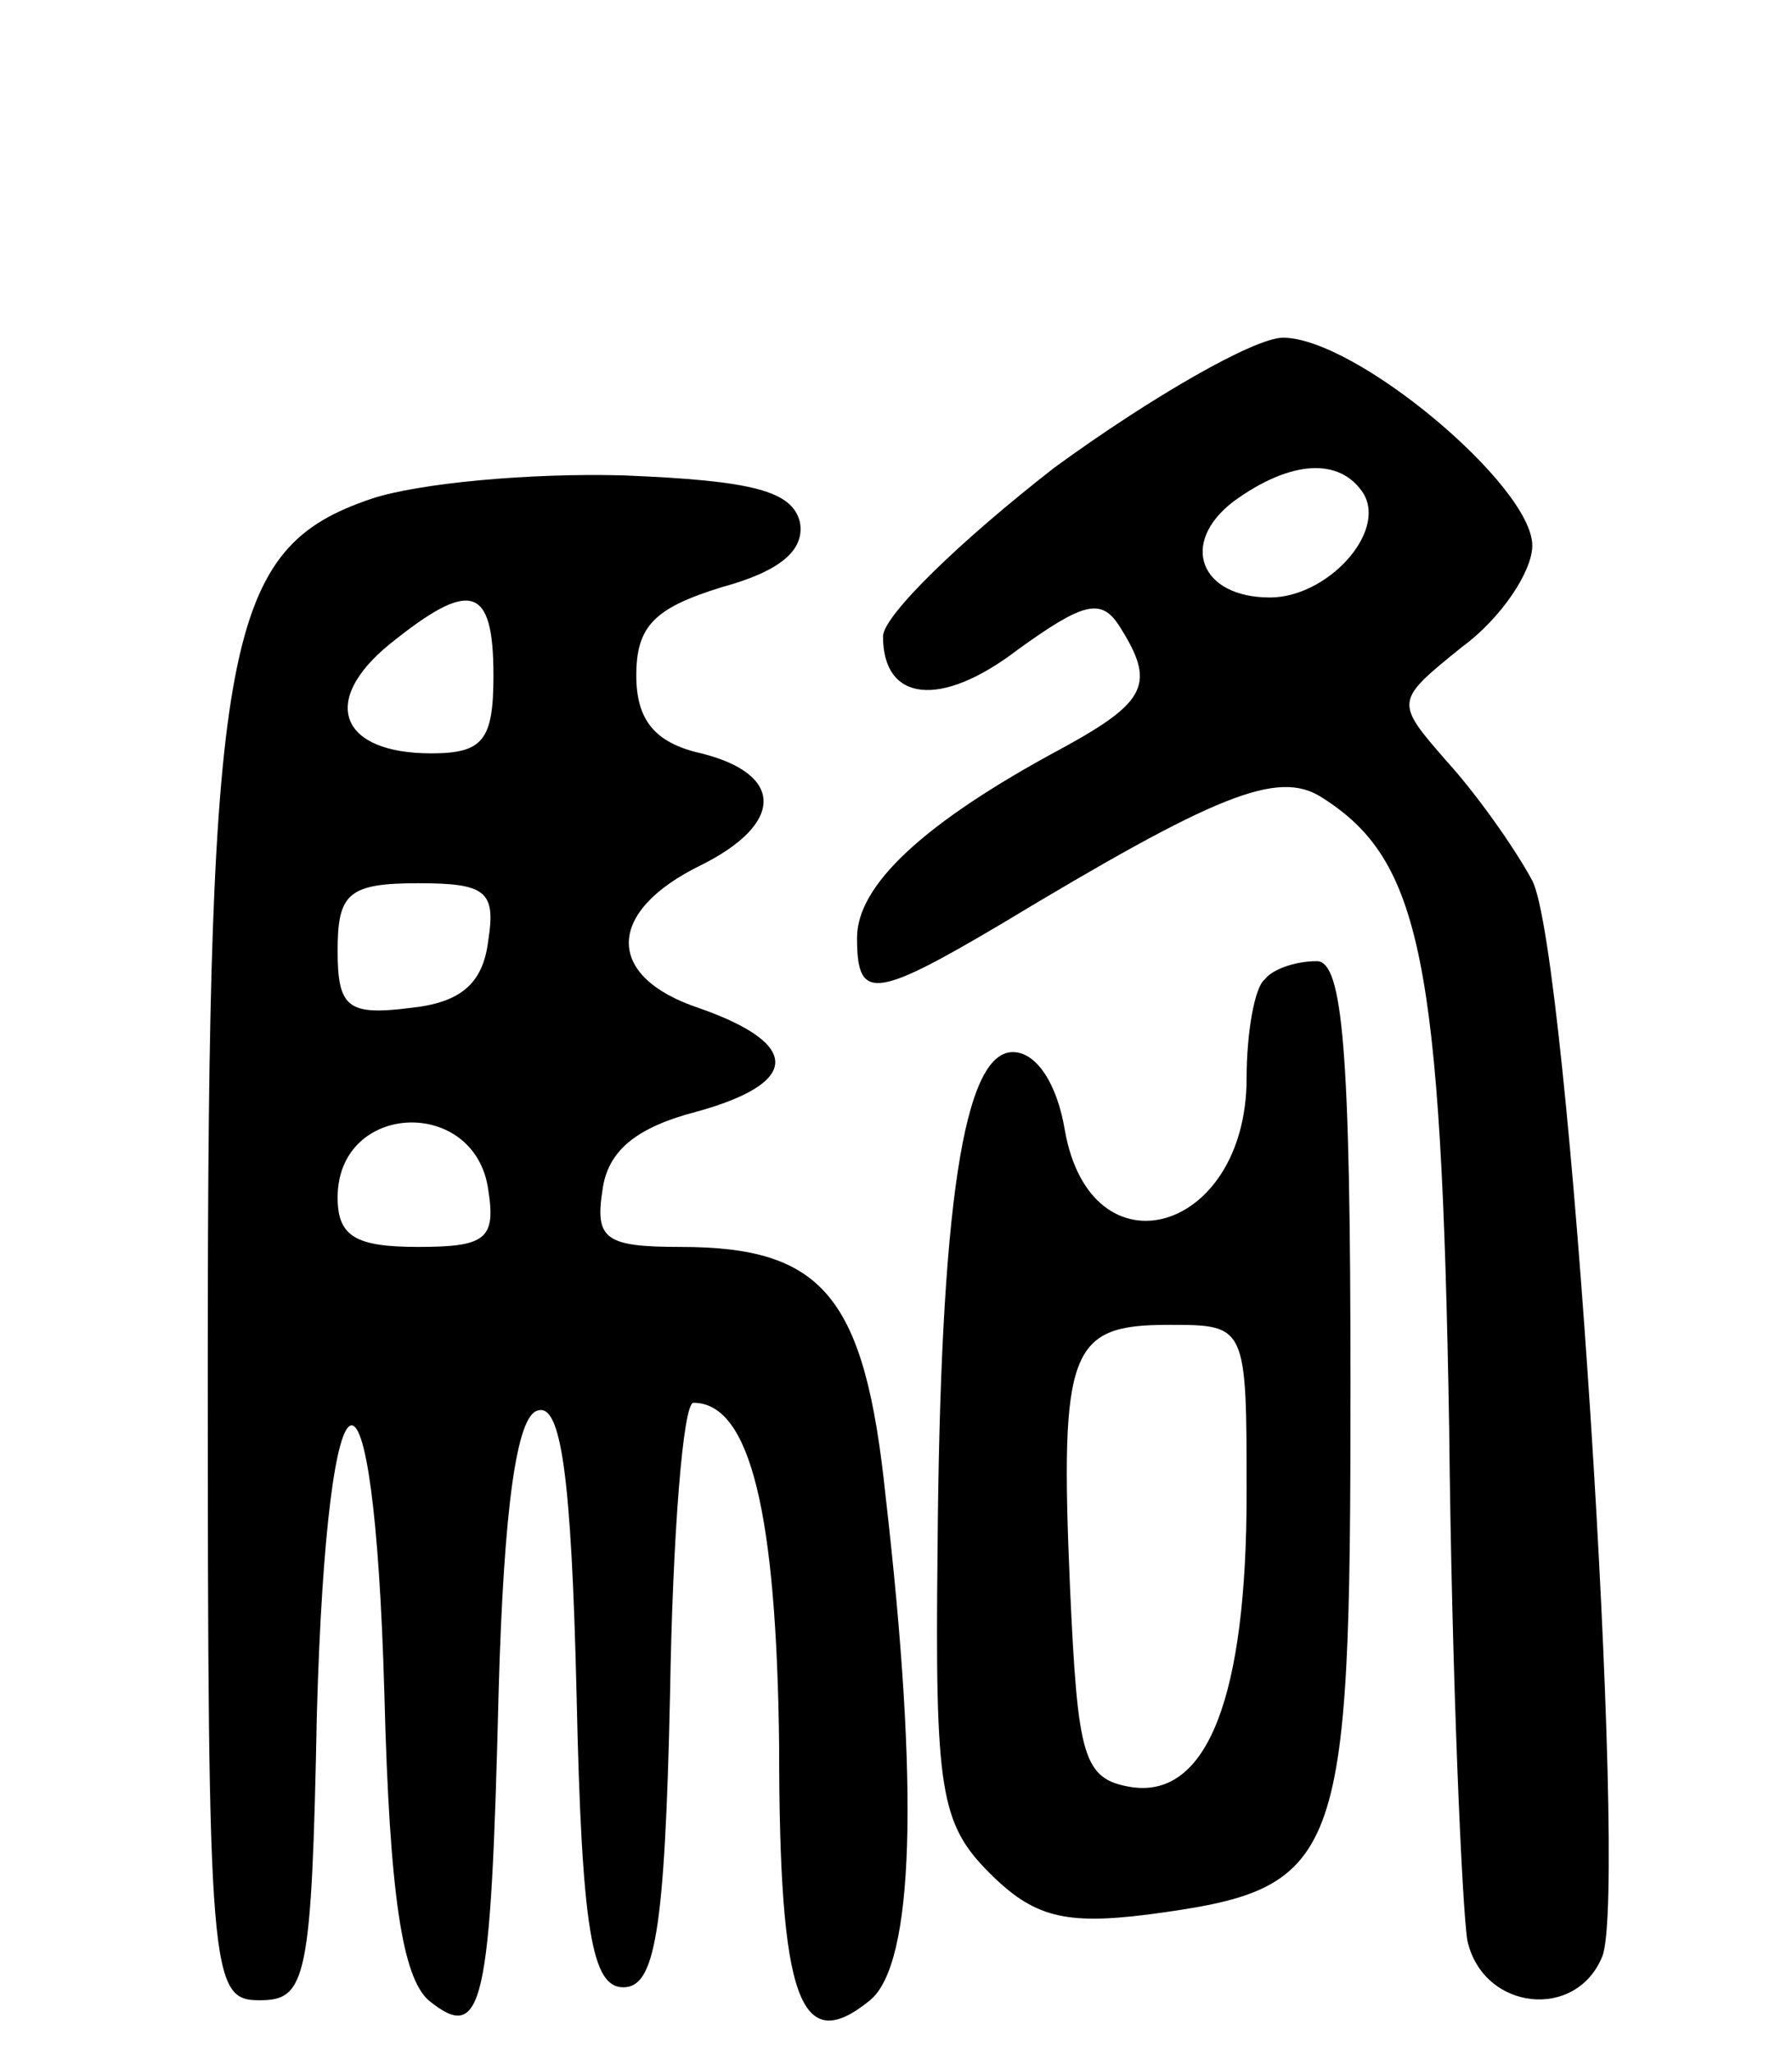
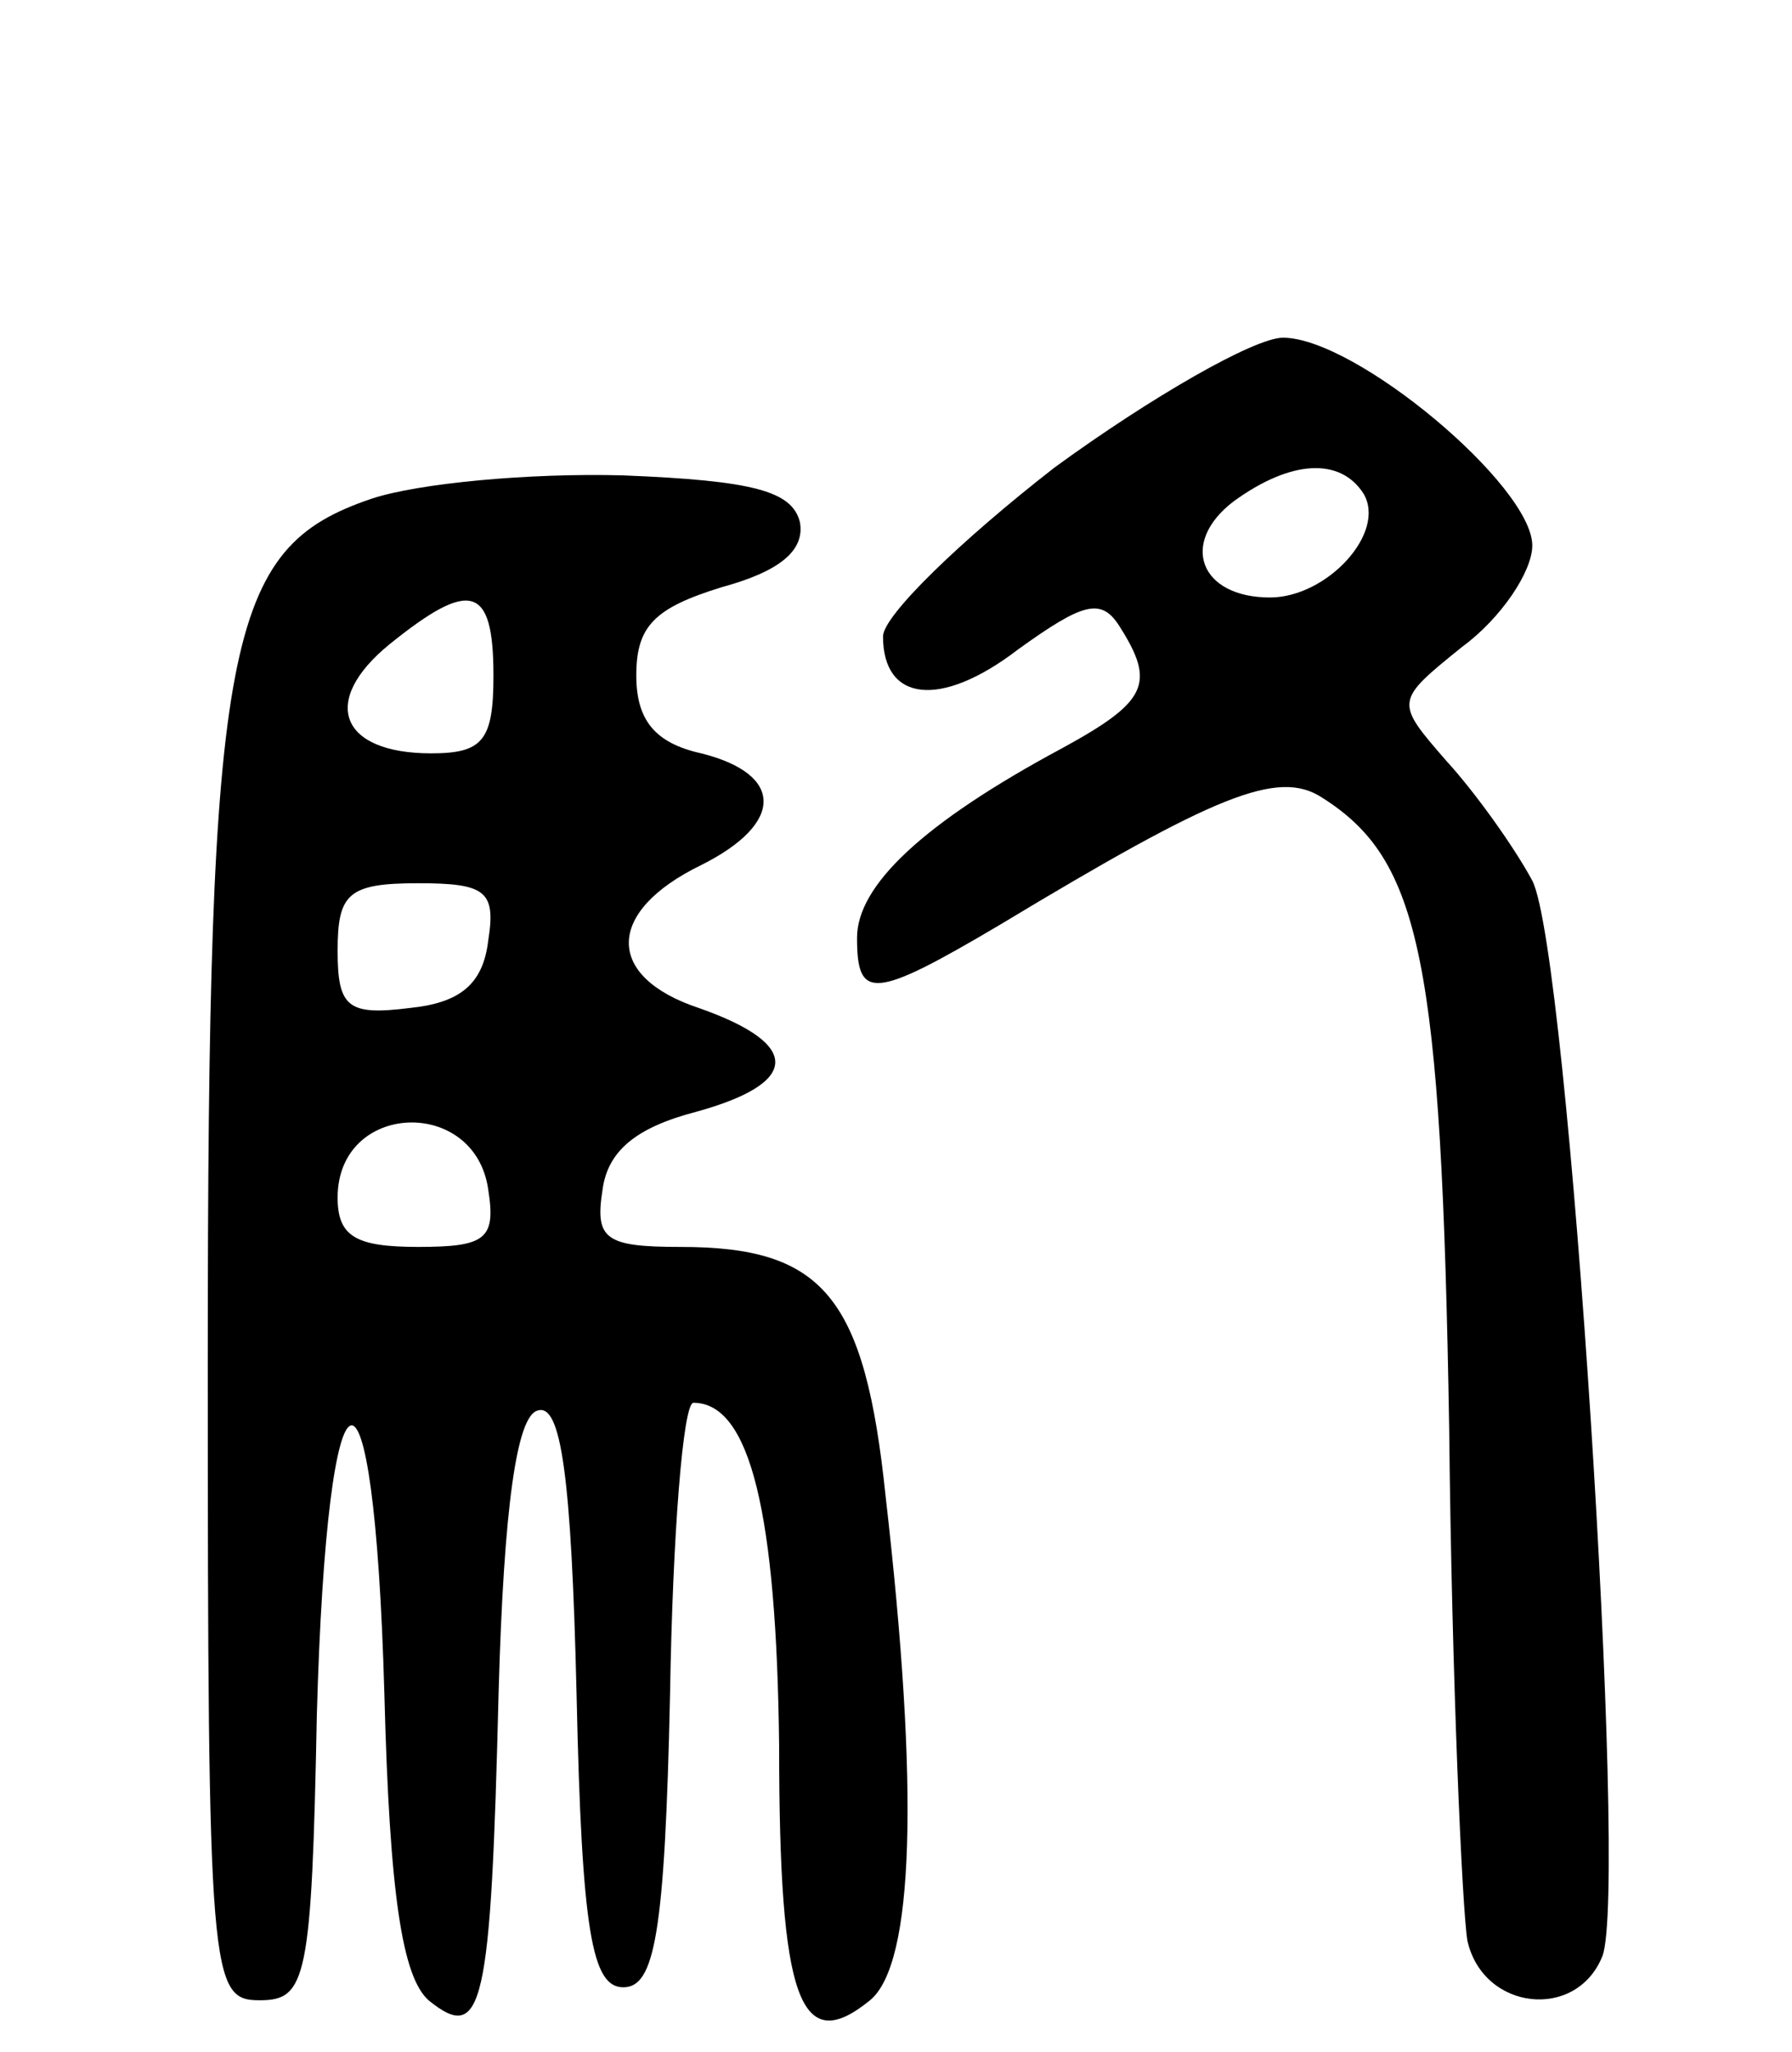
<svg xmlns="http://www.w3.org/2000/svg" version="1.0" width="69" height="79" viewBox="0 0 69 79">
  <g transform="translate(0,79) scale(0.1,-0.1)">
    <path d="M406 610 c-36 -28 -66 -57 -66 -65 0 -25 22 -28 52 -5 25 18 32 20 39 9 14 -22 11 -29 -22 -47 -54 -29 -79 -53 -79 -73 0 -24 6 -24 55 5 83 50 107 60 124 49 38 -24 46 -62 49 -243 1 -96 5 -185 7 -197 6 -27 42 -31 52 -6 10 26 -13 387 -27 414 -7 13 -22 34 -33 46 -20 23 -20 23 6 44 15 11 27 29 27 39 0 23 -68 80 -96 80 -11 0 -51 -23 -88 -50z m119 -10 c9 -15 -14 -40 -36 -40 -27 0 -35 21 -14 37 22 16 41 17 50 3z" />
    <path d="M143 598 c-56 -19 -63 -53 -63 -333 0 -237 1 -245 20 -245 18 0 20 8 22 110 4 144 22 150 26 8 2 -78 7 -109 17 -118 21 -17 24 -3 27 119 2 71 7 106 15 108 9 3 13 -25 15 -109 2 -92 6 -113 18 -113 12 0 16 20 18 113 1 61 5 112 9 112 22 0 32 -43 33 -132 0 -98 8 -120 35 -98 17 14 19 81 6 194 -8 77 -24 96 -79 96 -29 0 -33 3 -30 22 2 15 13 24 36 30 40 11 41 26 1 40 -36 12 -36 37 1 55 32 16 32 35 0 43 -18 4 -25 13 -25 30 0 19 7 26 33 34 22 6 32 14 30 25 -3 12 -18 16 -68 18 -36 1 -79 -3 -97 -9z m47 -68 c0 -25 -4 -30 -24 -30 -35 0 -43 20 -16 42 31 25 40 23 40 -12z m-2 -102 c-2 -17 -11 -24 -30 -26 -24 -3 -28 0 -28 22 0 22 4 26 31 26 26 0 30 -3 27 -22z m0 -96 c3 -19 -1 -22 -27 -22 -24 0 -31 4 -31 19 0 37 53 39 58 3z" />
-     <path d="M487 413 c-4 -3 -7 -21 -7 -38 0 -60 -60 -77 -70 -20 -3 18 -11 30 -20 30 -19 0 -28 -59 -29 -192 -1 -92 1 -105 20 -124 17 -17 29 -20 61 -16 75 10 78 18 78 204 0 129 -3 163 -13 163 -8 0 -17 -3 -20 -7z m-7 -198 c0 -78 -15 -117 -44 -113 -19 3 -21 11 -24 77 -4 92 0 101 38 101 30 0 30 0 30 -65z" />
  </g>
</svg>